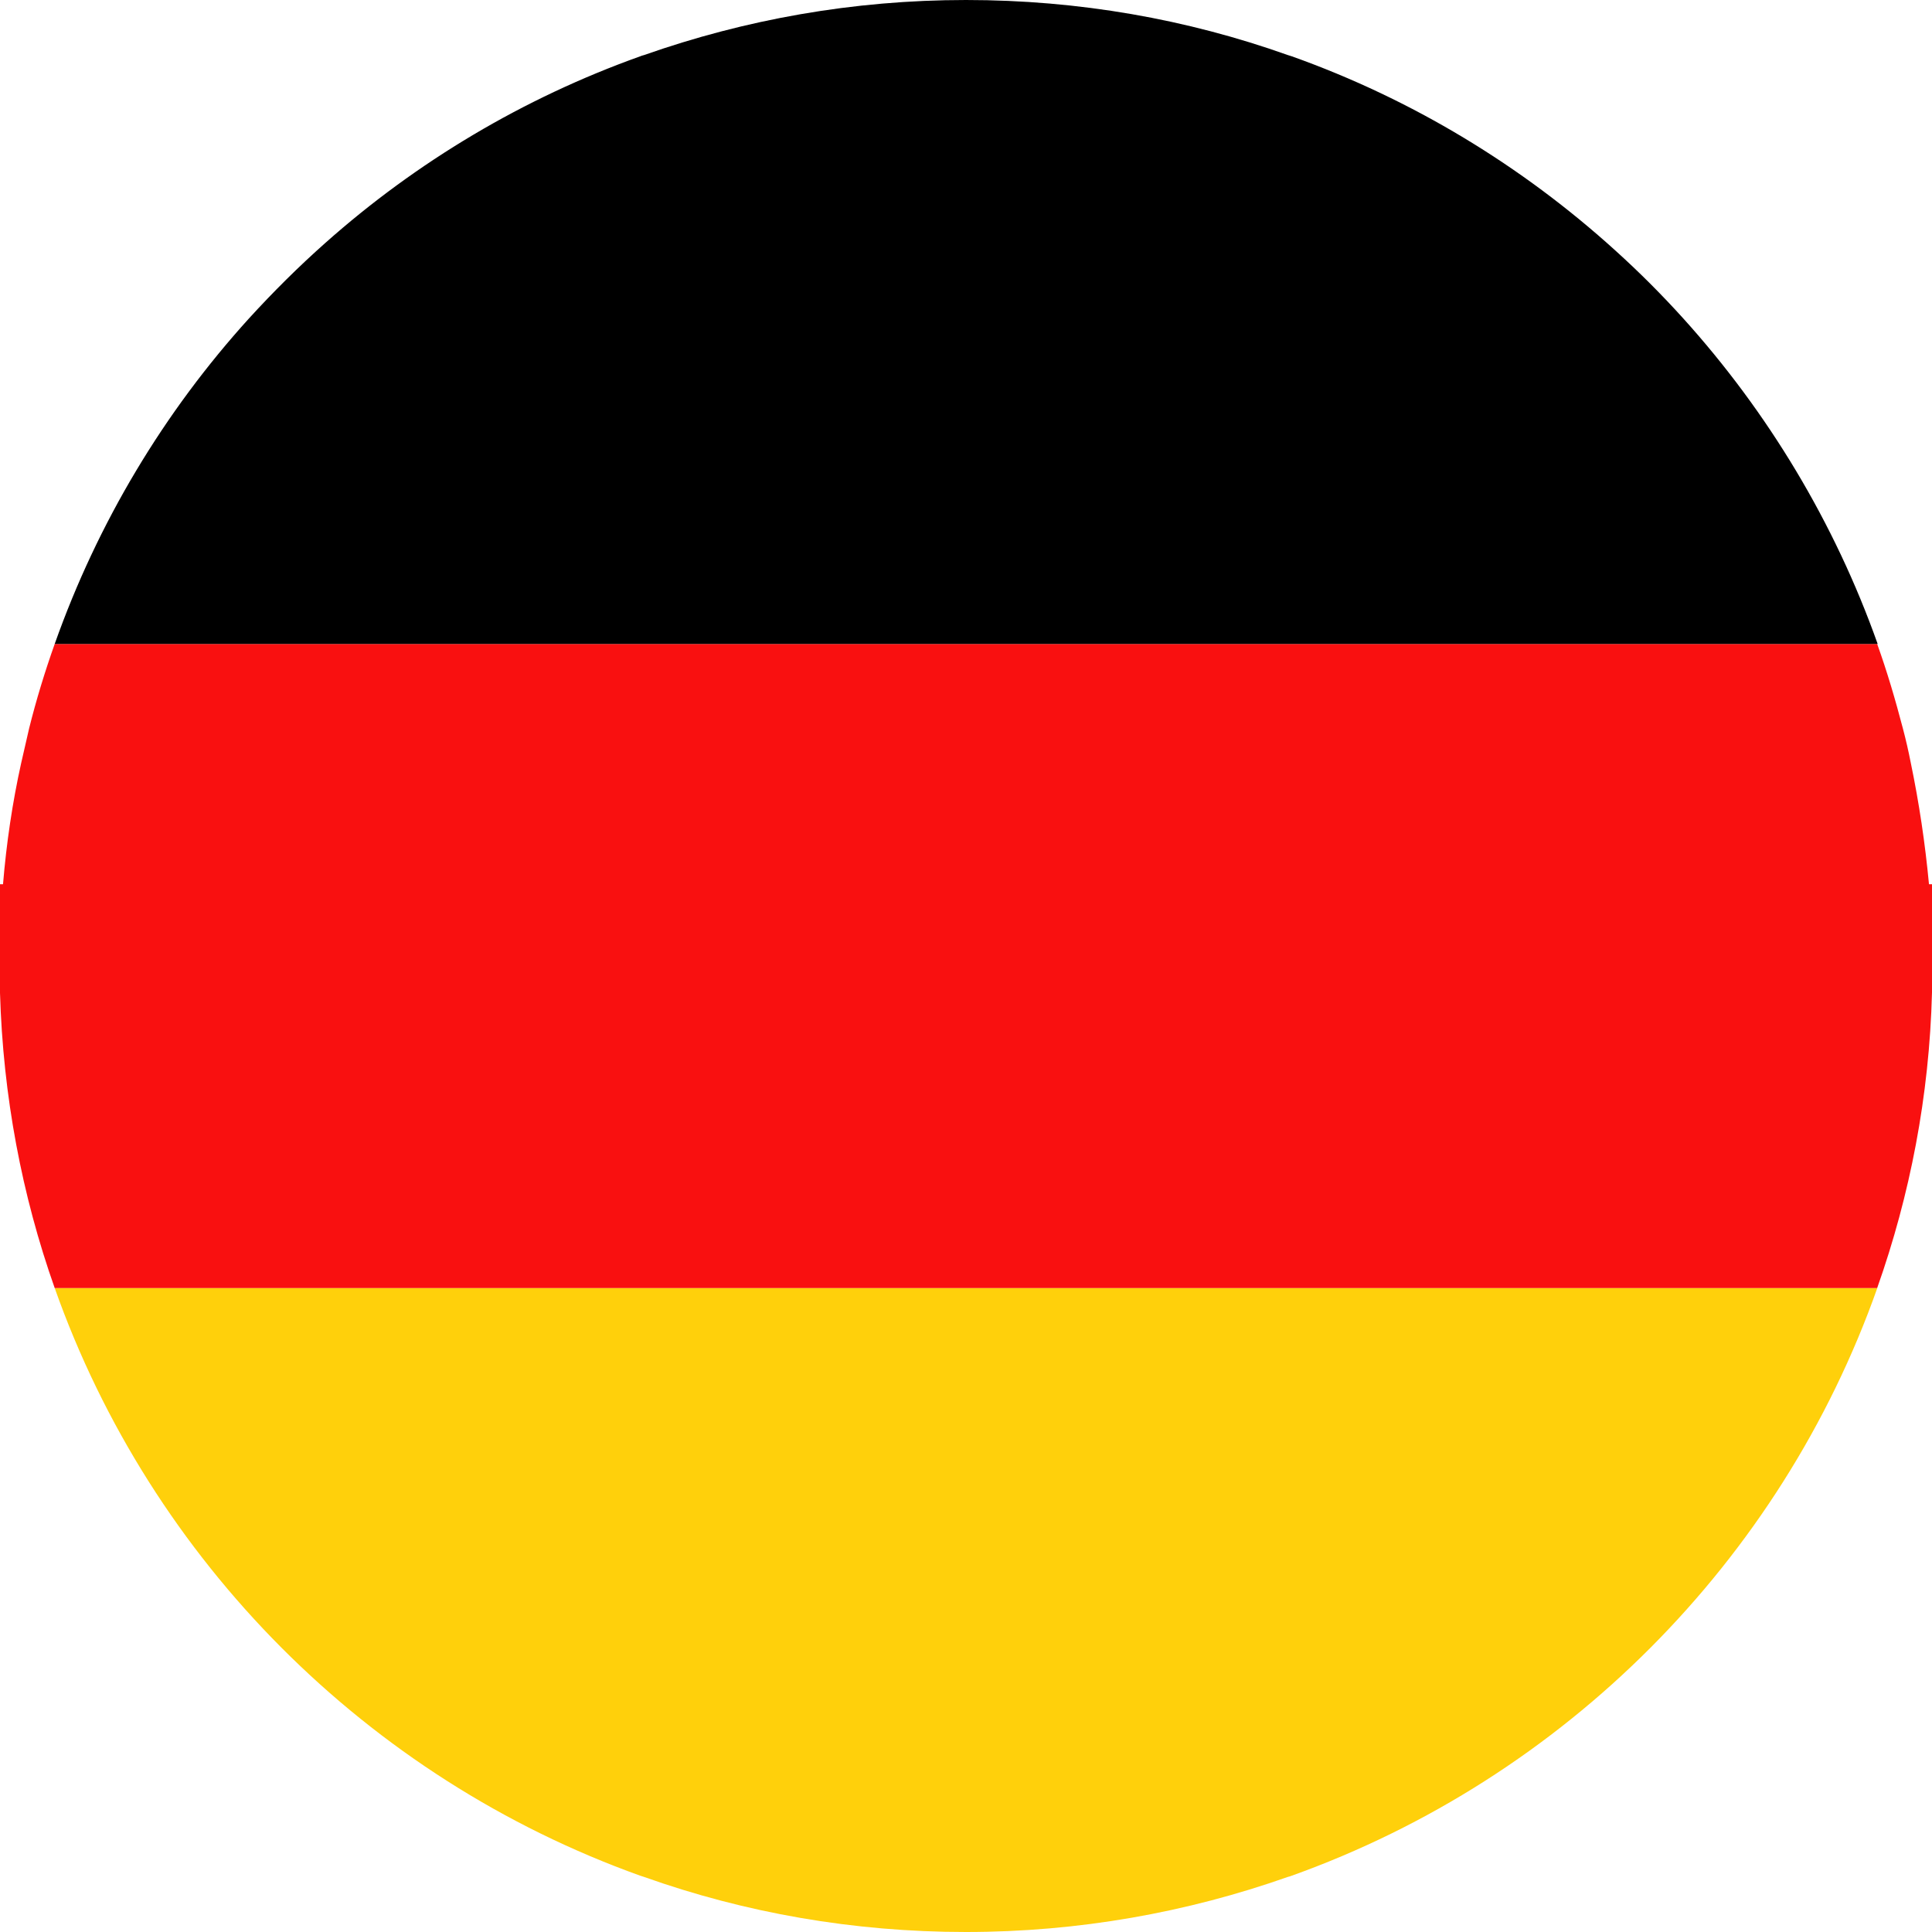
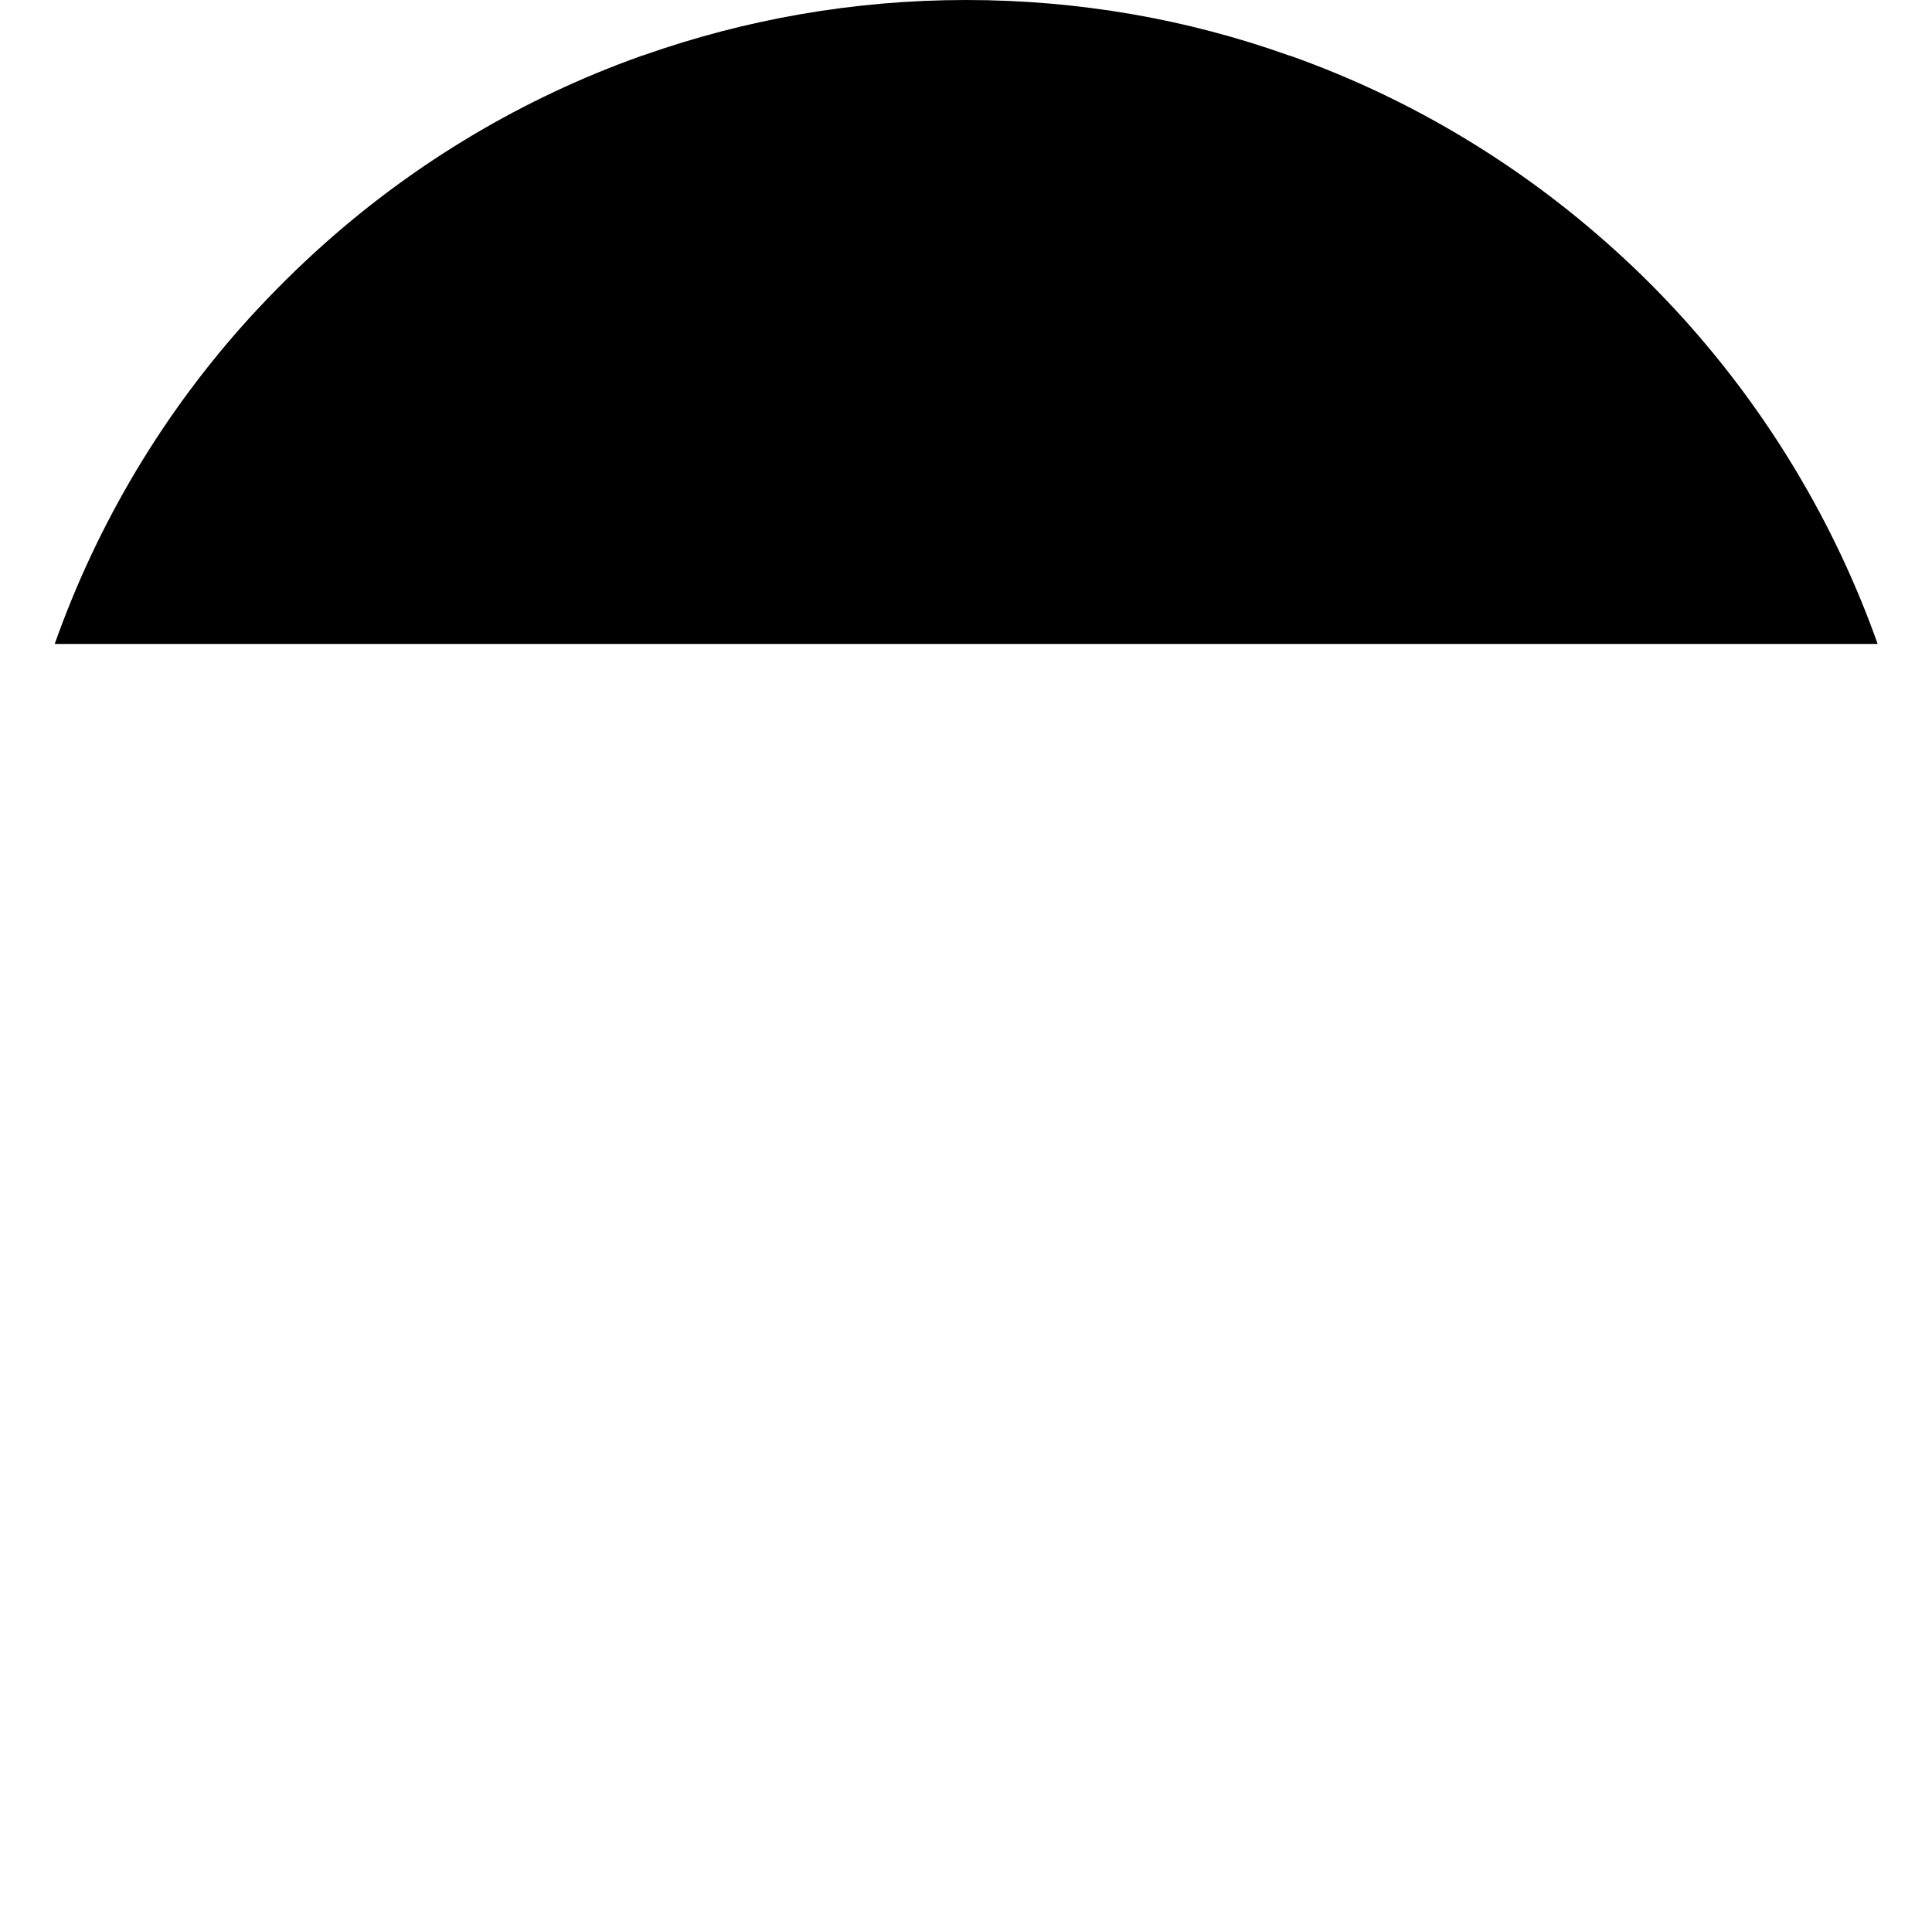
<svg xmlns="http://www.w3.org/2000/svg" width="16" height="16" viewBox="0 0 16 16" fill="none">
-   <path d="M8 16C7.065 16 6.169 15.841 5.334 15.544C5.325 15.541 5.316 15.538 5.303 15.534C3.044 14.725 1.253 12.929 0.453 10.667H15.547C14.747 12.929 12.956 14.725 10.697 15.534C10.687 15.538 10.678 15.541 10.665 15.544C9.831 15.838 8.934 16 8 16Z" fill="#FFD00B" />
-   <path d="M15.546 10.667H0.453C0.181 9.898 0.025 9.076 0 8.223V7.323H0.025C0.053 6.983 0.103 6.646 0.175 6.321C0.197 6.224 0.219 6.13 0.241 6.033C0.3 5.796 0.372 5.561 0.453 5.333H15.546C15.628 5.561 15.697 5.796 15.759 6.033C15.784 6.127 15.806 6.224 15.825 6.321C15.893 6.649 15.943 6.983 15.975 7.323H16V8.22C15.978 9.076 15.818 9.898 15.546 10.667Z" fill="#F91010" />
  <path d="M15.547 5.333H0.453C0.809 4.327 1.359 3.412 2.062 2.637C2.262 2.418 2.472 2.209 2.694 2.012C3.45 1.34 4.334 0.812 5.303 0.466C5.312 0.462 5.322 0.459 5.334 0.456C6.169 0.162 7.065 0 8 0C8.934 0 9.831 0.159 10.665 0.456C10.675 0.459 10.684 0.462 10.697 0.466C11.697 0.822 12.606 1.375 13.378 2.075C13.575 2.253 13.762 2.44 13.94 2.637C14.64 3.412 15.193 4.327 15.55 5.333H15.547Z" fill="black" />
</svg>